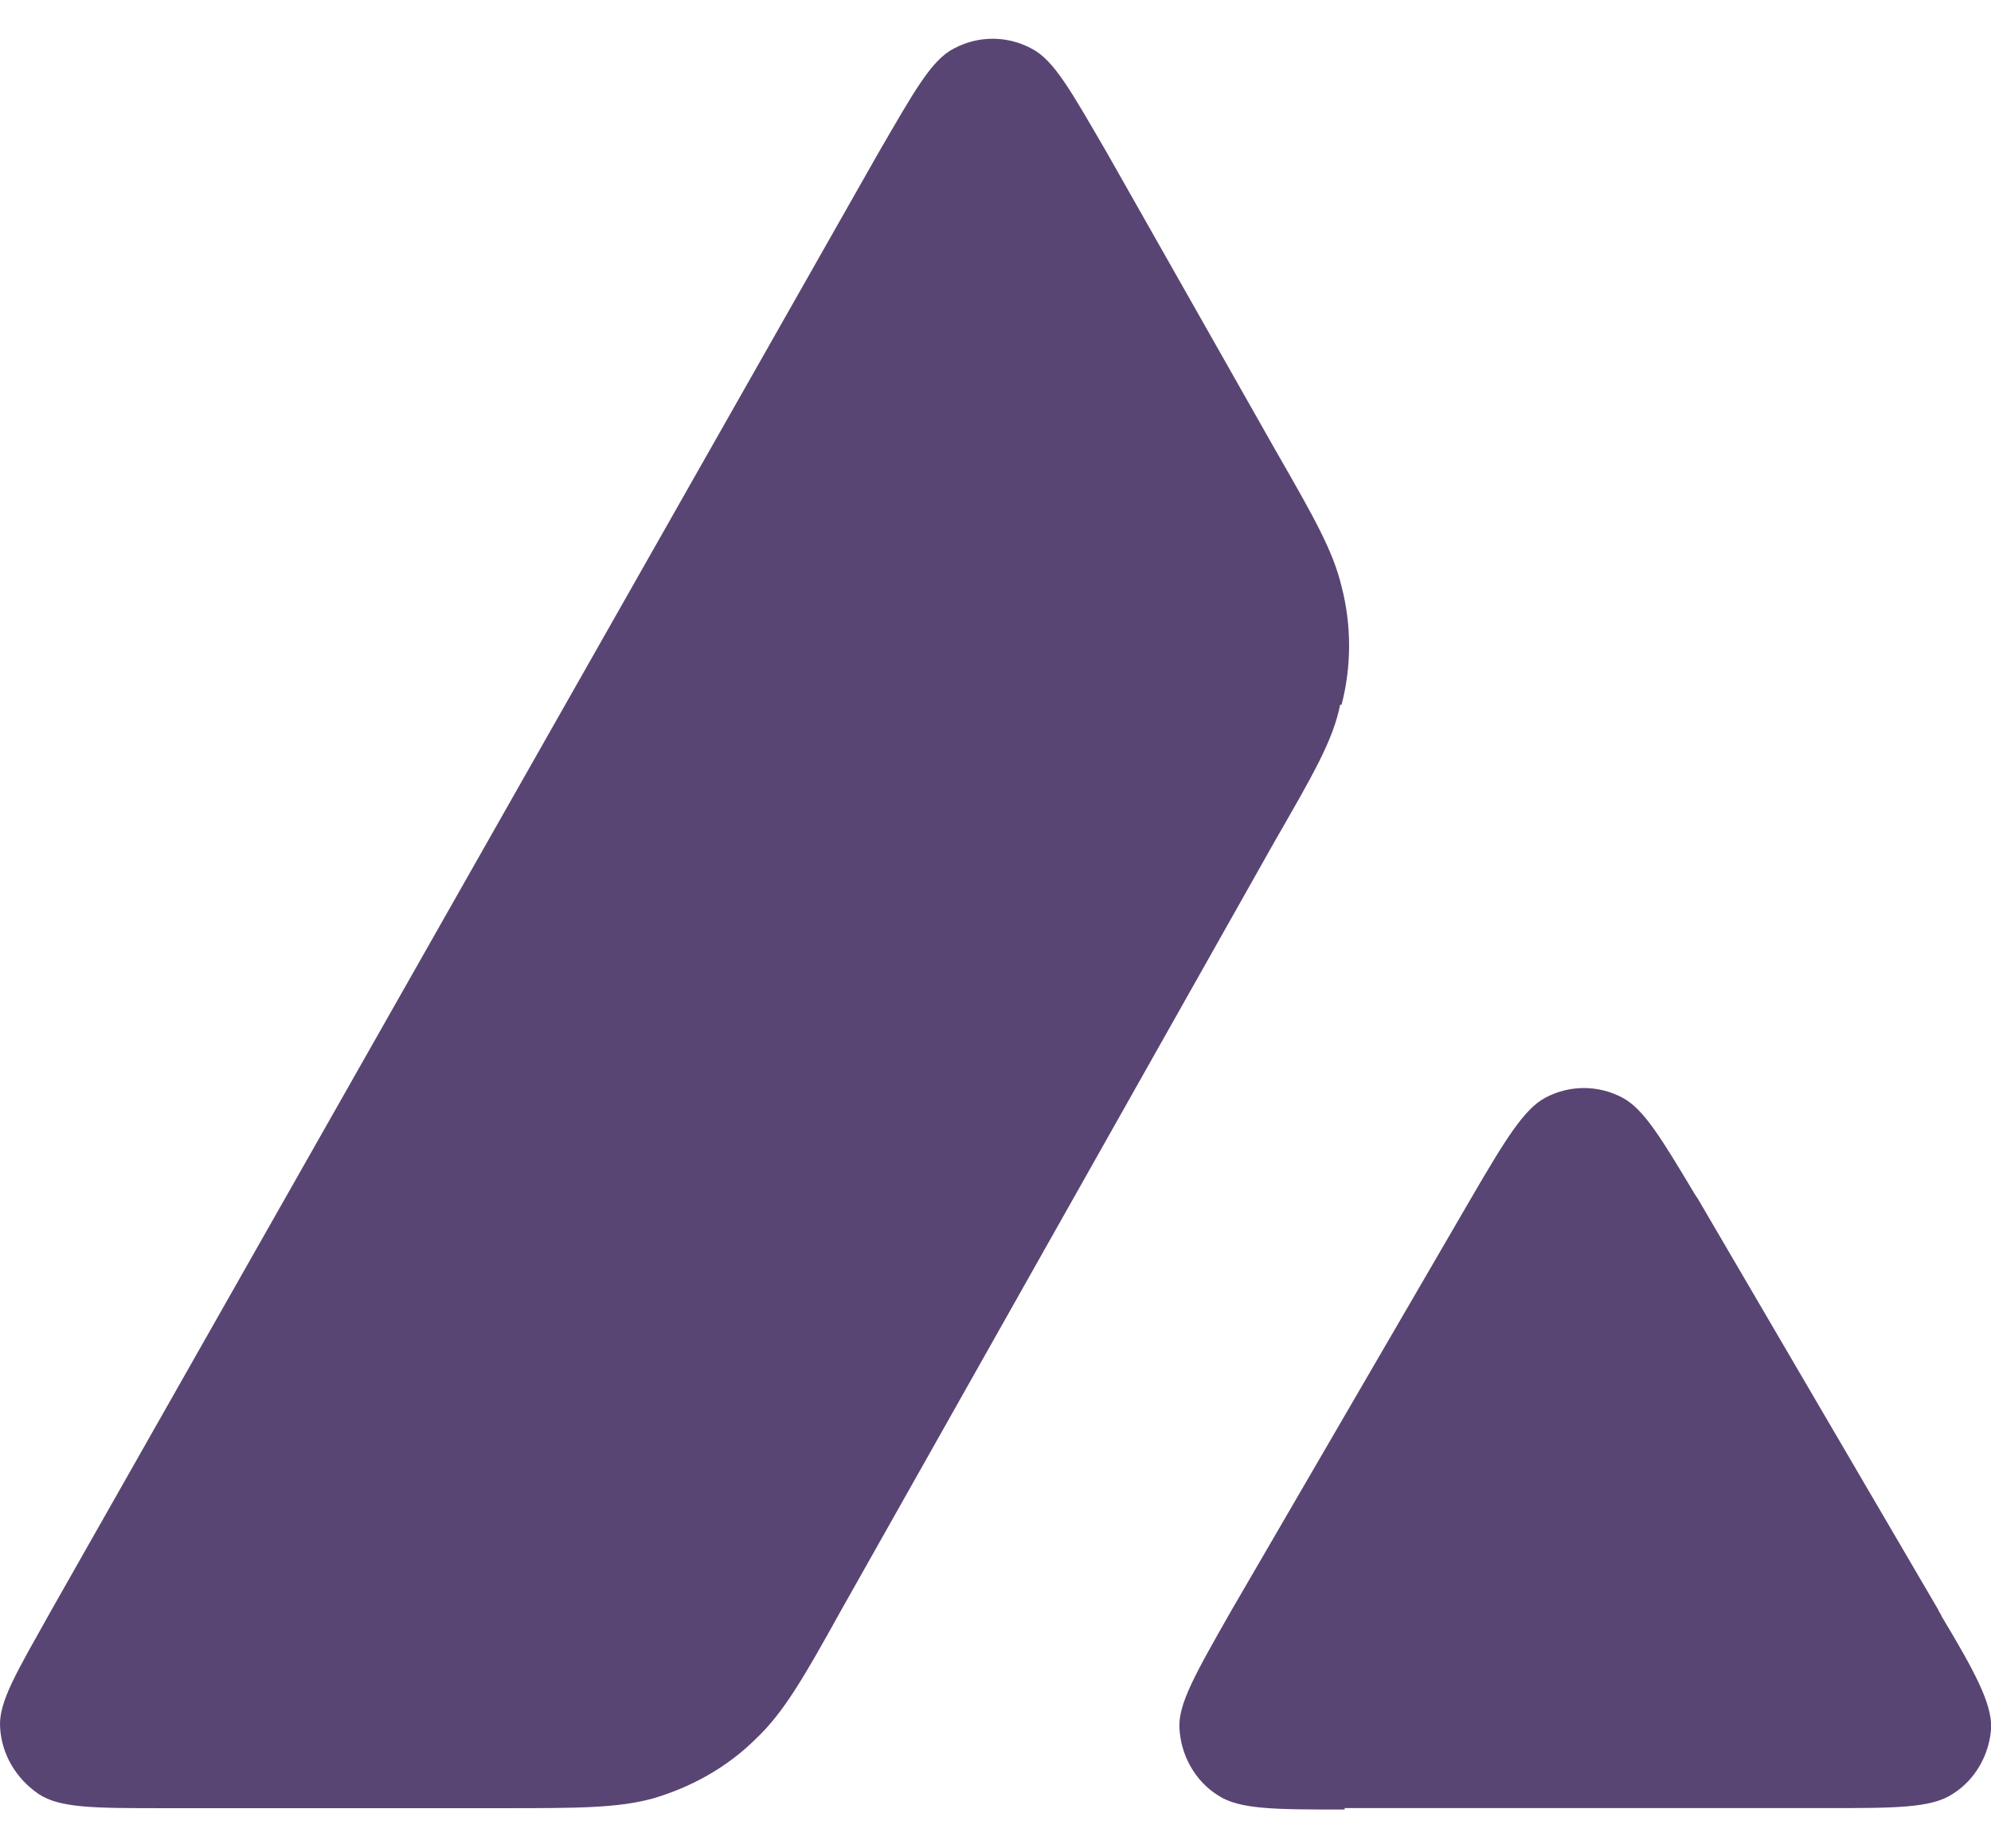
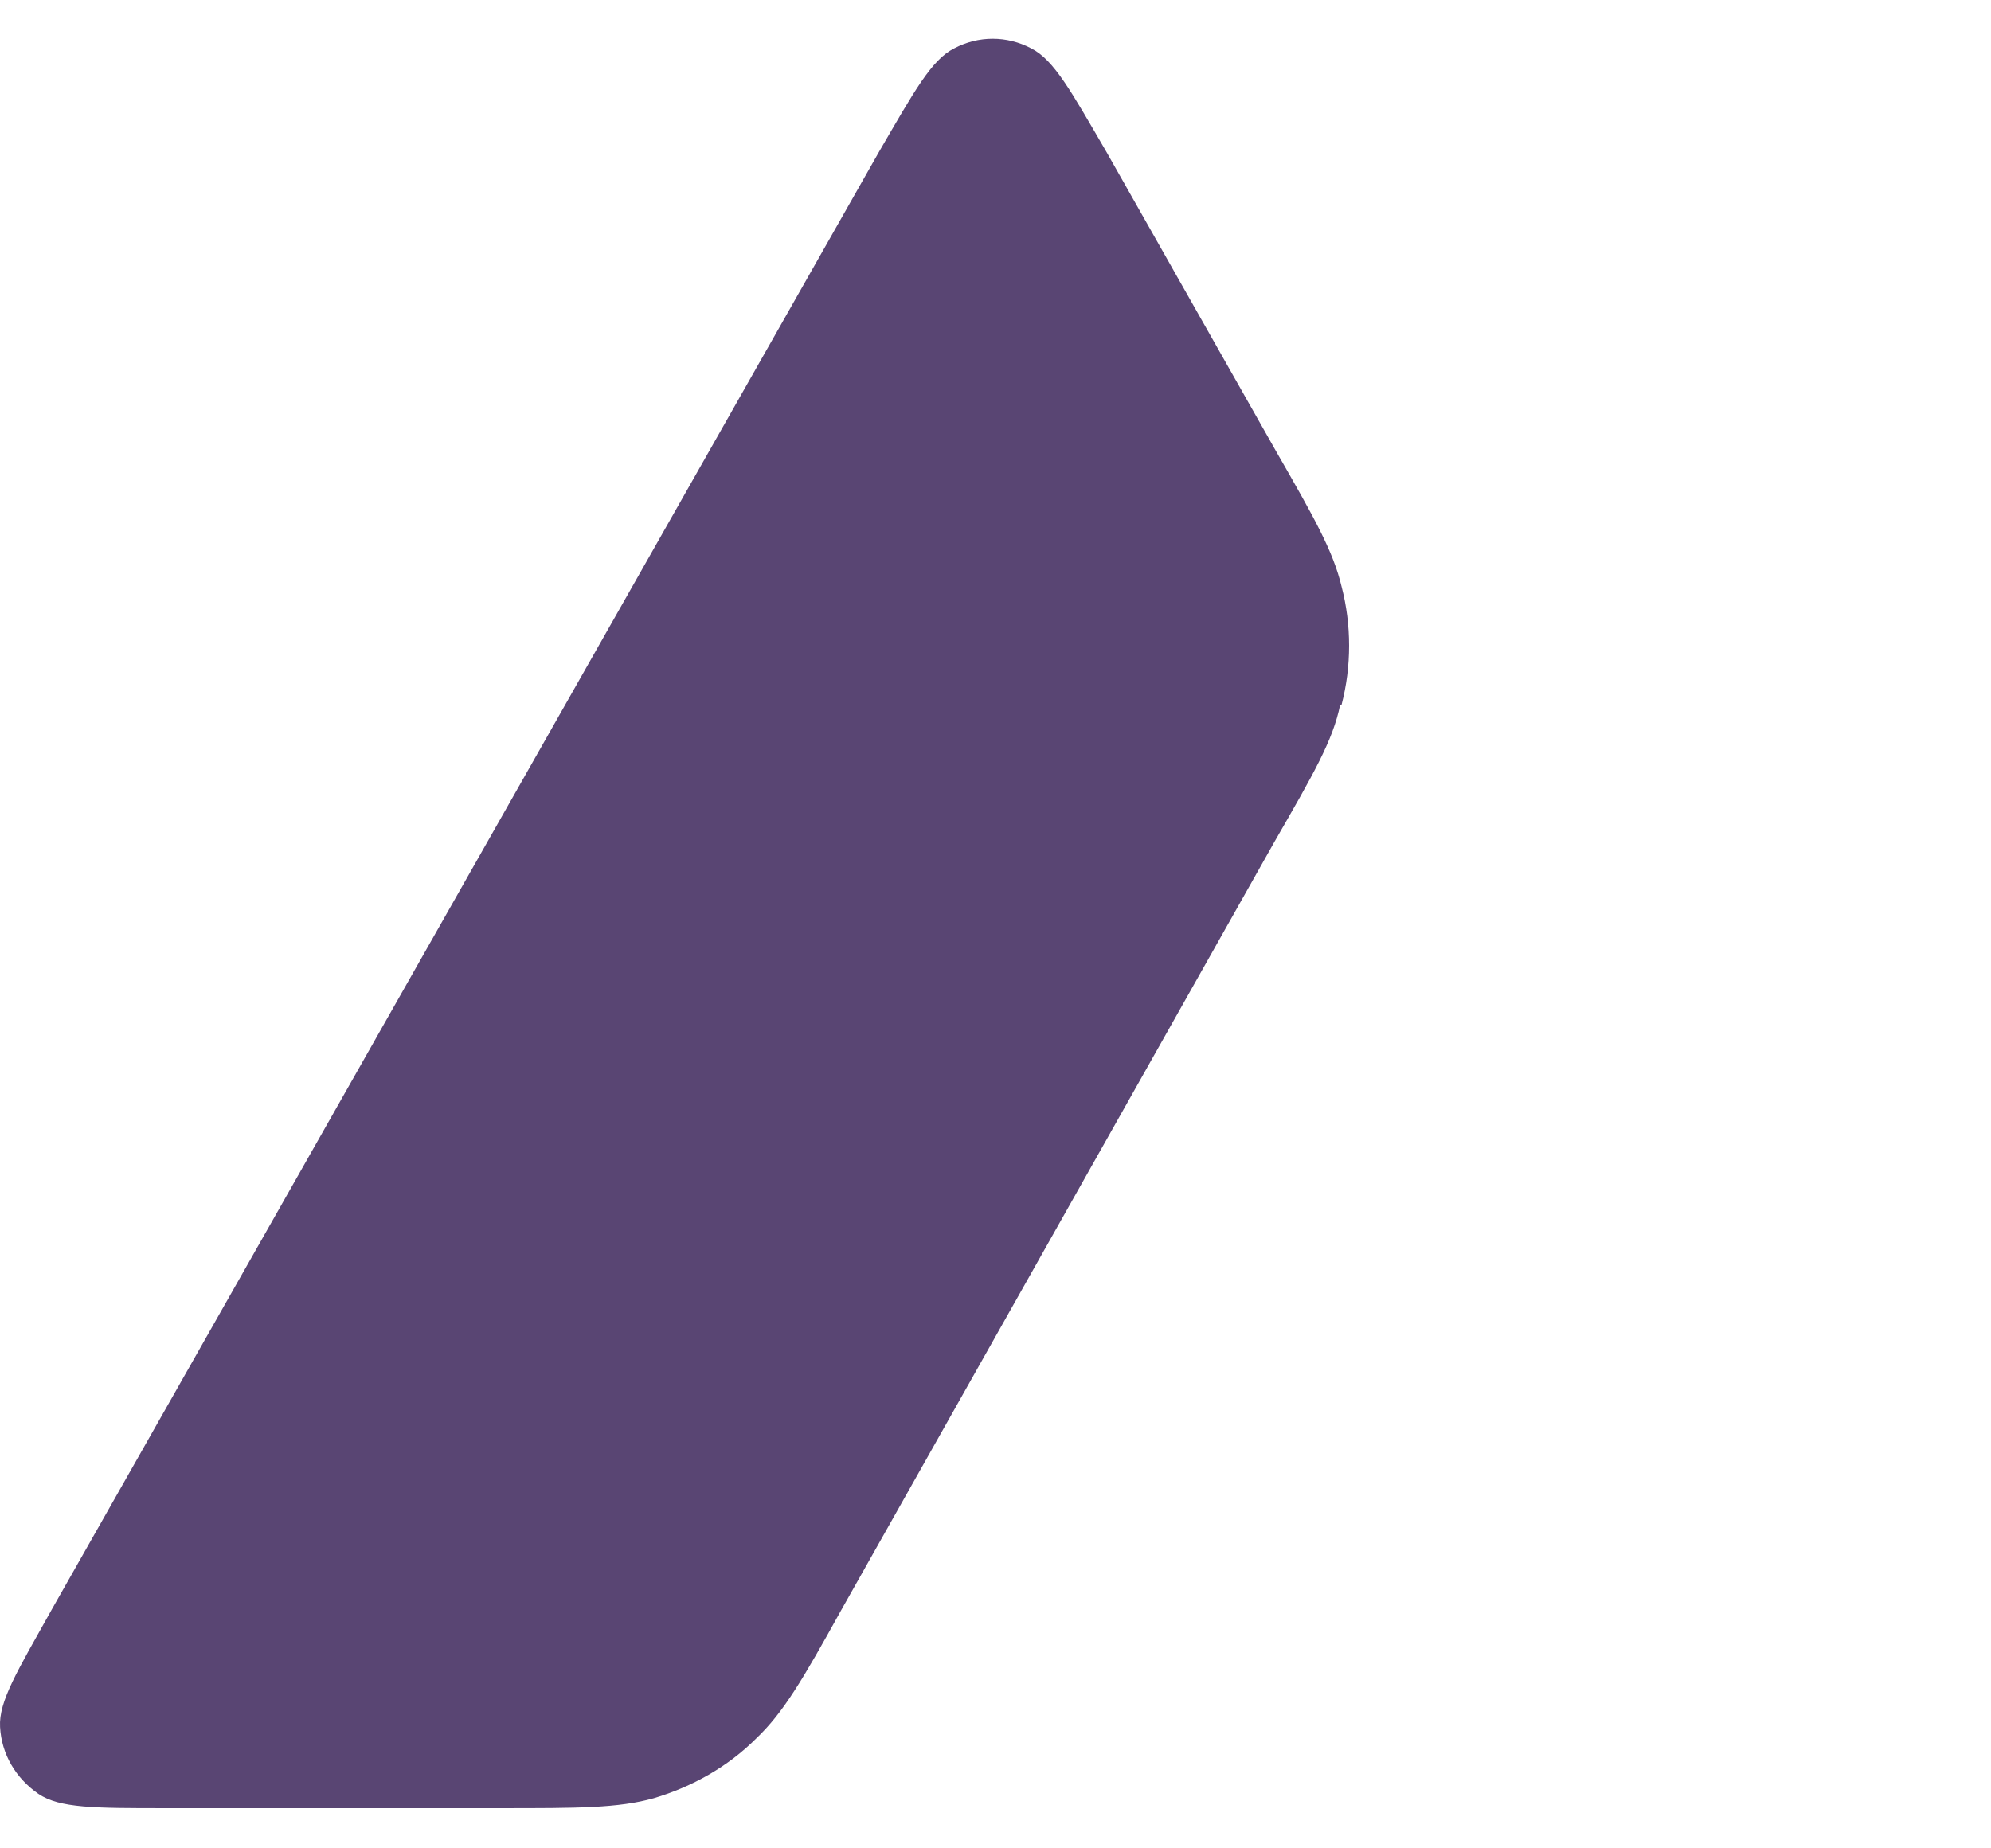
<svg xmlns="http://www.w3.org/2000/svg" width="28" height="26" viewBox="0 0 28 26" fill="none">
-   <path d="M18.91 25.434H25.66C26.661 25.434 27.162 25.434 27.462 25.234C27.783 25.034 27.983 24.673 28.003 24.293C28.003 23.952 27.783 23.531 27.302 22.73C27.302 22.71 27.262 22.67 27.262 22.65L23.877 16.862L23.837 16.802C23.357 16.001 23.116 15.6 22.816 15.44C22.475 15.26 22.075 15.26 21.734 15.44C21.434 15.6 21.174 16.021 20.673 16.882L17.308 22.67C16.807 23.551 16.567 23.972 16.587 24.312C16.607 24.693 16.807 25.053 17.128 25.254C17.428 25.454 17.929 25.454 18.91 25.454V25.434Z" fill="#594573" />
  <path d="M18.867 9.913C19.008 9.372 19.008 8.792 18.867 8.251C18.747 7.75 18.487 7.29 17.946 6.348L15.563 2.142C15.062 1.281 14.822 0.841 14.501 0.68C14.161 0.5 13.76 0.5 13.42 0.68C13.099 0.841 12.859 1.281 12.358 2.142L0.722 22.651C0.241 23.512 -0.019 23.933 0.001 24.293C0.021 24.674 0.221 25.014 0.542 25.235C0.842 25.435 1.323 25.435 2.324 25.435H7.031C8.132 25.435 8.693 25.435 9.194 25.295C9.735 25.134 10.235 24.854 10.636 24.453C11.016 24.093 11.297 23.612 11.818 22.671L17.926 11.836C18.467 10.895 18.747 10.414 18.847 9.913H18.867Z" fill="#594573" />
</svg>